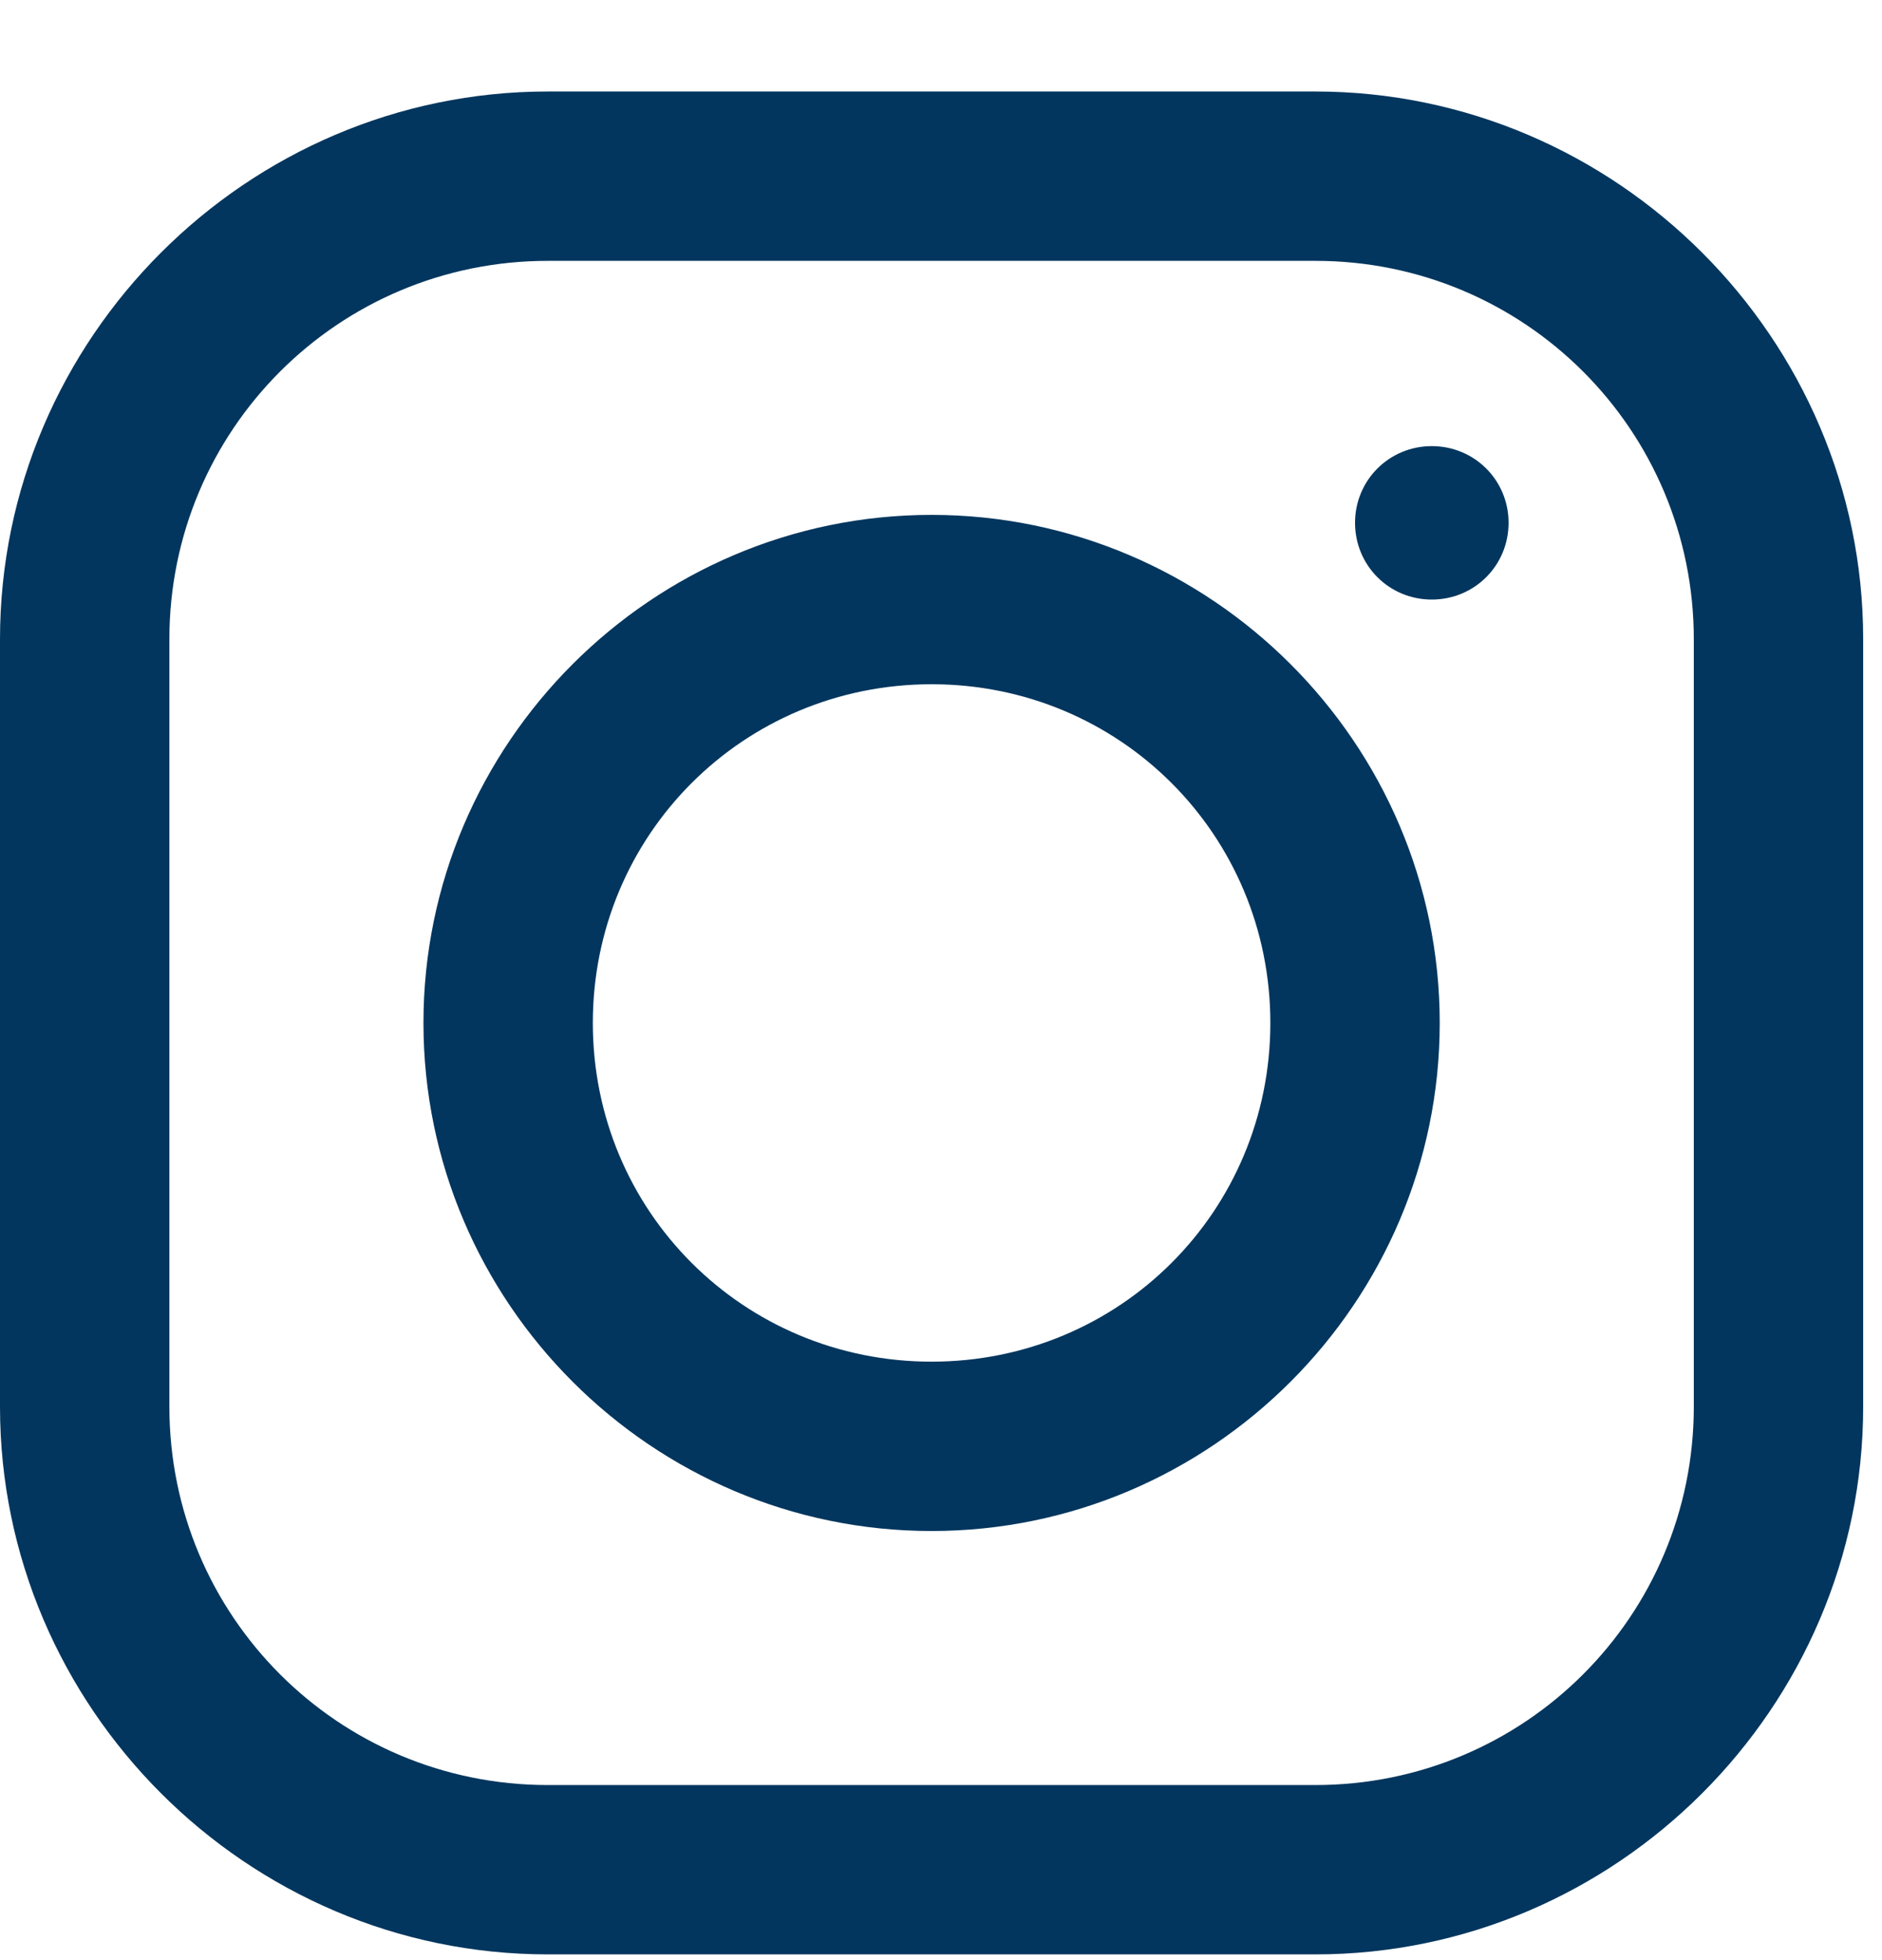
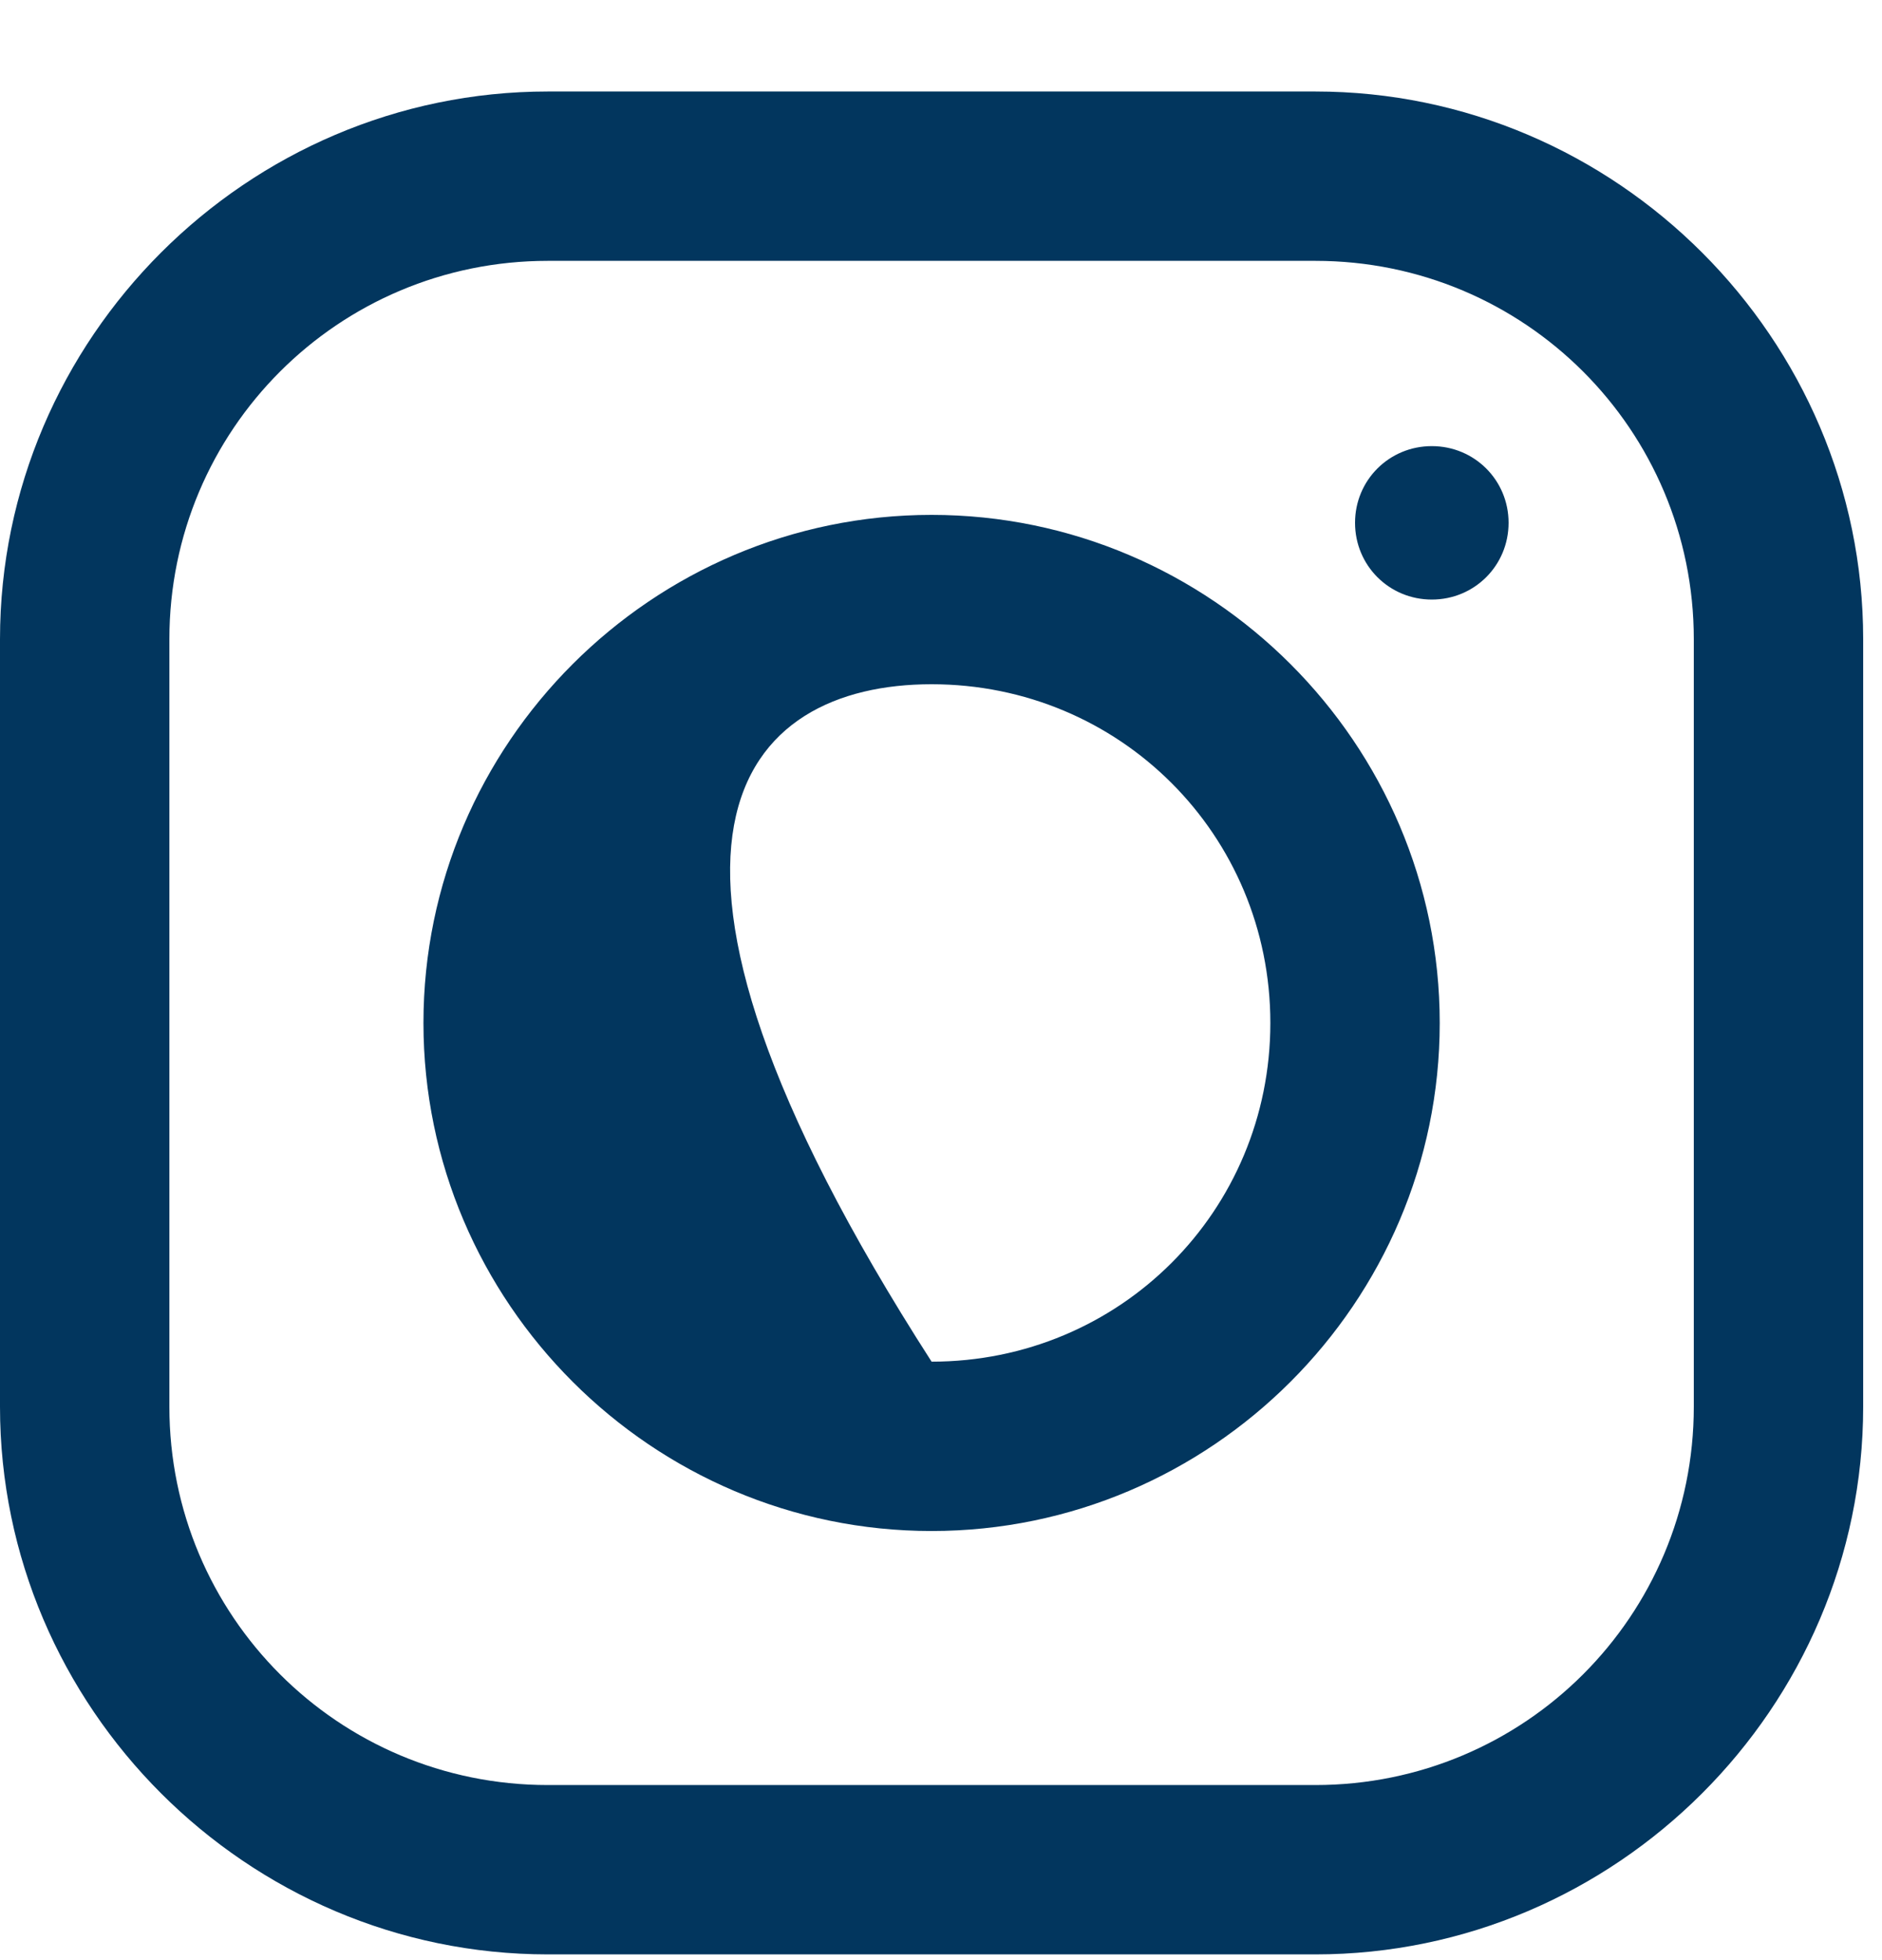
<svg xmlns="http://www.w3.org/2000/svg" width="24px" height="25px" viewBox="0 0 24 25" version="1.1">
  <title>instagram</title>
  <g id="instagram" stroke="none" stroke-width="1" fill="none" fill-rule="evenodd">
    <g transform="translate(0, 1)" fill="#02365E" fill-rule="nonzero" id="Shape">
-       <path d="M6.986,0.167 C3.151,0.167 0,3.314 0,7.153 L0,16.941 C0,20.776 3.147,23.927 6.986,23.927 L16.774,23.927 C20.609,23.927 23.76,20.78 23.76,16.941 L23.76,7.153 C23.76,3.319 20.613,0.167 16.774,0.167 L6.986,0.167 Z M6.986,2.327 L16.774,2.327 C19.444,2.327 21.6,4.483 21.6,7.153 L21.6,16.941 C21.6,19.611 19.444,21.767 16.774,21.767 L6.986,21.767 C4.316,21.767 2.16,19.611 2.16,16.941 L2.16,7.153 C2.16,4.483 4.316,2.327 6.986,2.327 Z M18.259,4.69 C17.715,4.69 17.28,5.124 17.28,5.668 C17.28,6.213 17.715,6.647 18.259,6.647 C18.803,6.647 19.238,6.213 19.238,5.668 C19.238,5.124 18.803,4.69 18.259,4.69 Z M11.88,5.567 C8.315,5.567 5.4,8.482 5.4,12.047 C5.4,15.612 8.315,18.527 11.88,18.527 C15.445,18.527 18.36,15.612 18.36,12.047 C18.36,8.482 15.445,5.567 11.88,5.567 Z M11.88,7.727 C14.28,7.727 16.2,9.647 16.2,12.047 C16.2,14.448 14.28,16.367 11.88,16.367 C9.48,16.367 7.56,14.448 7.56,12.047 C7.56,9.647 9.48,7.727 11.88,7.727 Z" />
+       <path d="M6.986,0.167 C3.151,0.167 0,3.314 0,7.153 L0,16.941 C0,20.776 3.147,23.927 6.986,23.927 L16.774,23.927 C20.609,23.927 23.76,20.78 23.76,16.941 L23.76,7.153 C23.76,3.319 20.613,0.167 16.774,0.167 L6.986,0.167 Z M6.986,2.327 L16.774,2.327 C19.444,2.327 21.6,4.483 21.6,7.153 L21.6,16.941 C21.6,19.611 19.444,21.767 16.774,21.767 L6.986,21.767 C4.316,21.767 2.16,19.611 2.16,16.941 L2.16,7.153 C2.16,4.483 4.316,2.327 6.986,2.327 Z M18.259,4.69 C17.715,4.69 17.28,5.124 17.28,5.668 C17.28,6.213 17.715,6.647 18.259,6.647 C18.803,6.647 19.238,6.213 19.238,5.668 C19.238,5.124 18.803,4.69 18.259,4.69 Z M11.88,5.567 C8.315,5.567 5.4,8.482 5.4,12.047 C5.4,15.612 8.315,18.527 11.88,18.527 C15.445,18.527 18.36,15.612 18.36,12.047 C18.36,8.482 15.445,5.567 11.88,5.567 Z M11.88,7.727 C14.28,7.727 16.2,9.647 16.2,12.047 C16.2,14.448 14.28,16.367 11.88,16.367 C7.56,9.647 9.48,7.727 11.88,7.727 Z" />
    </g>
  </g>
</svg>